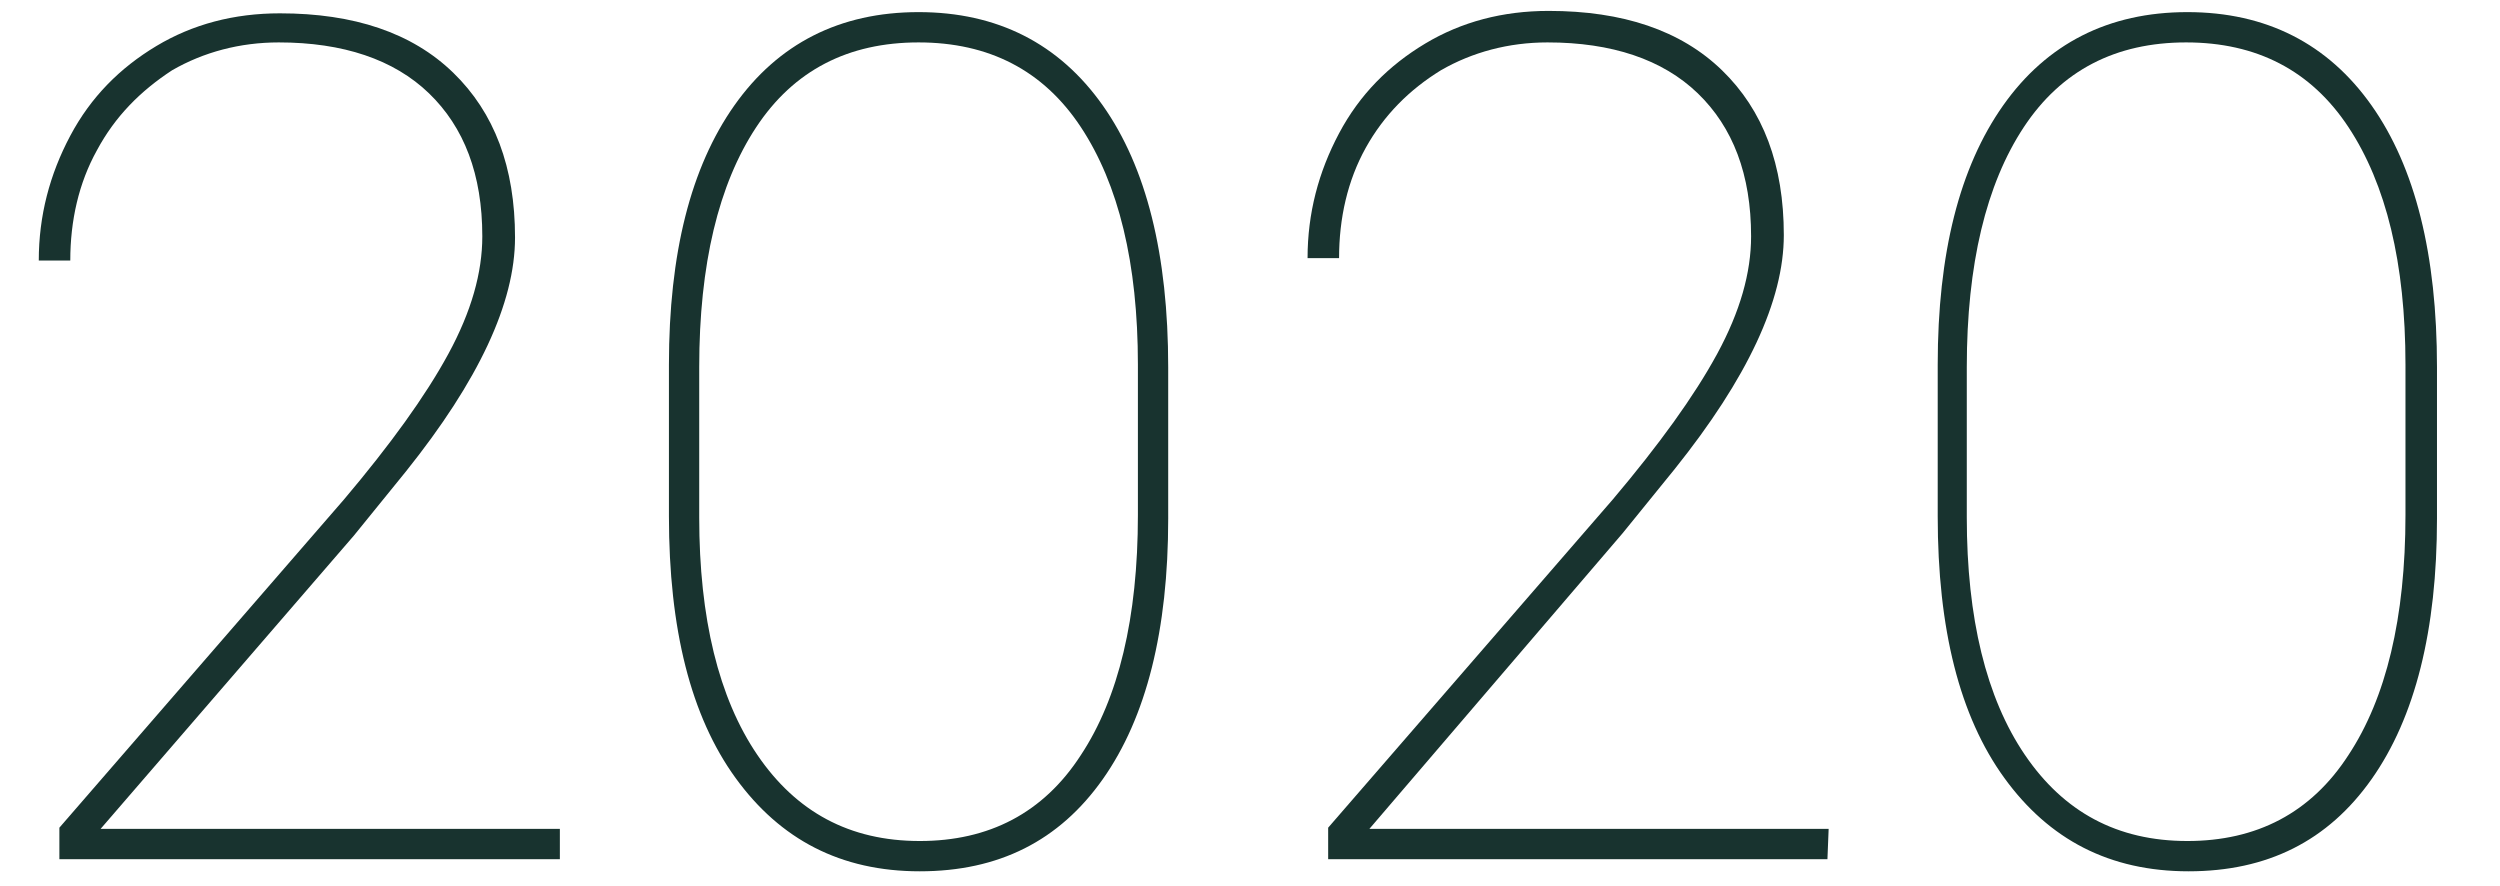
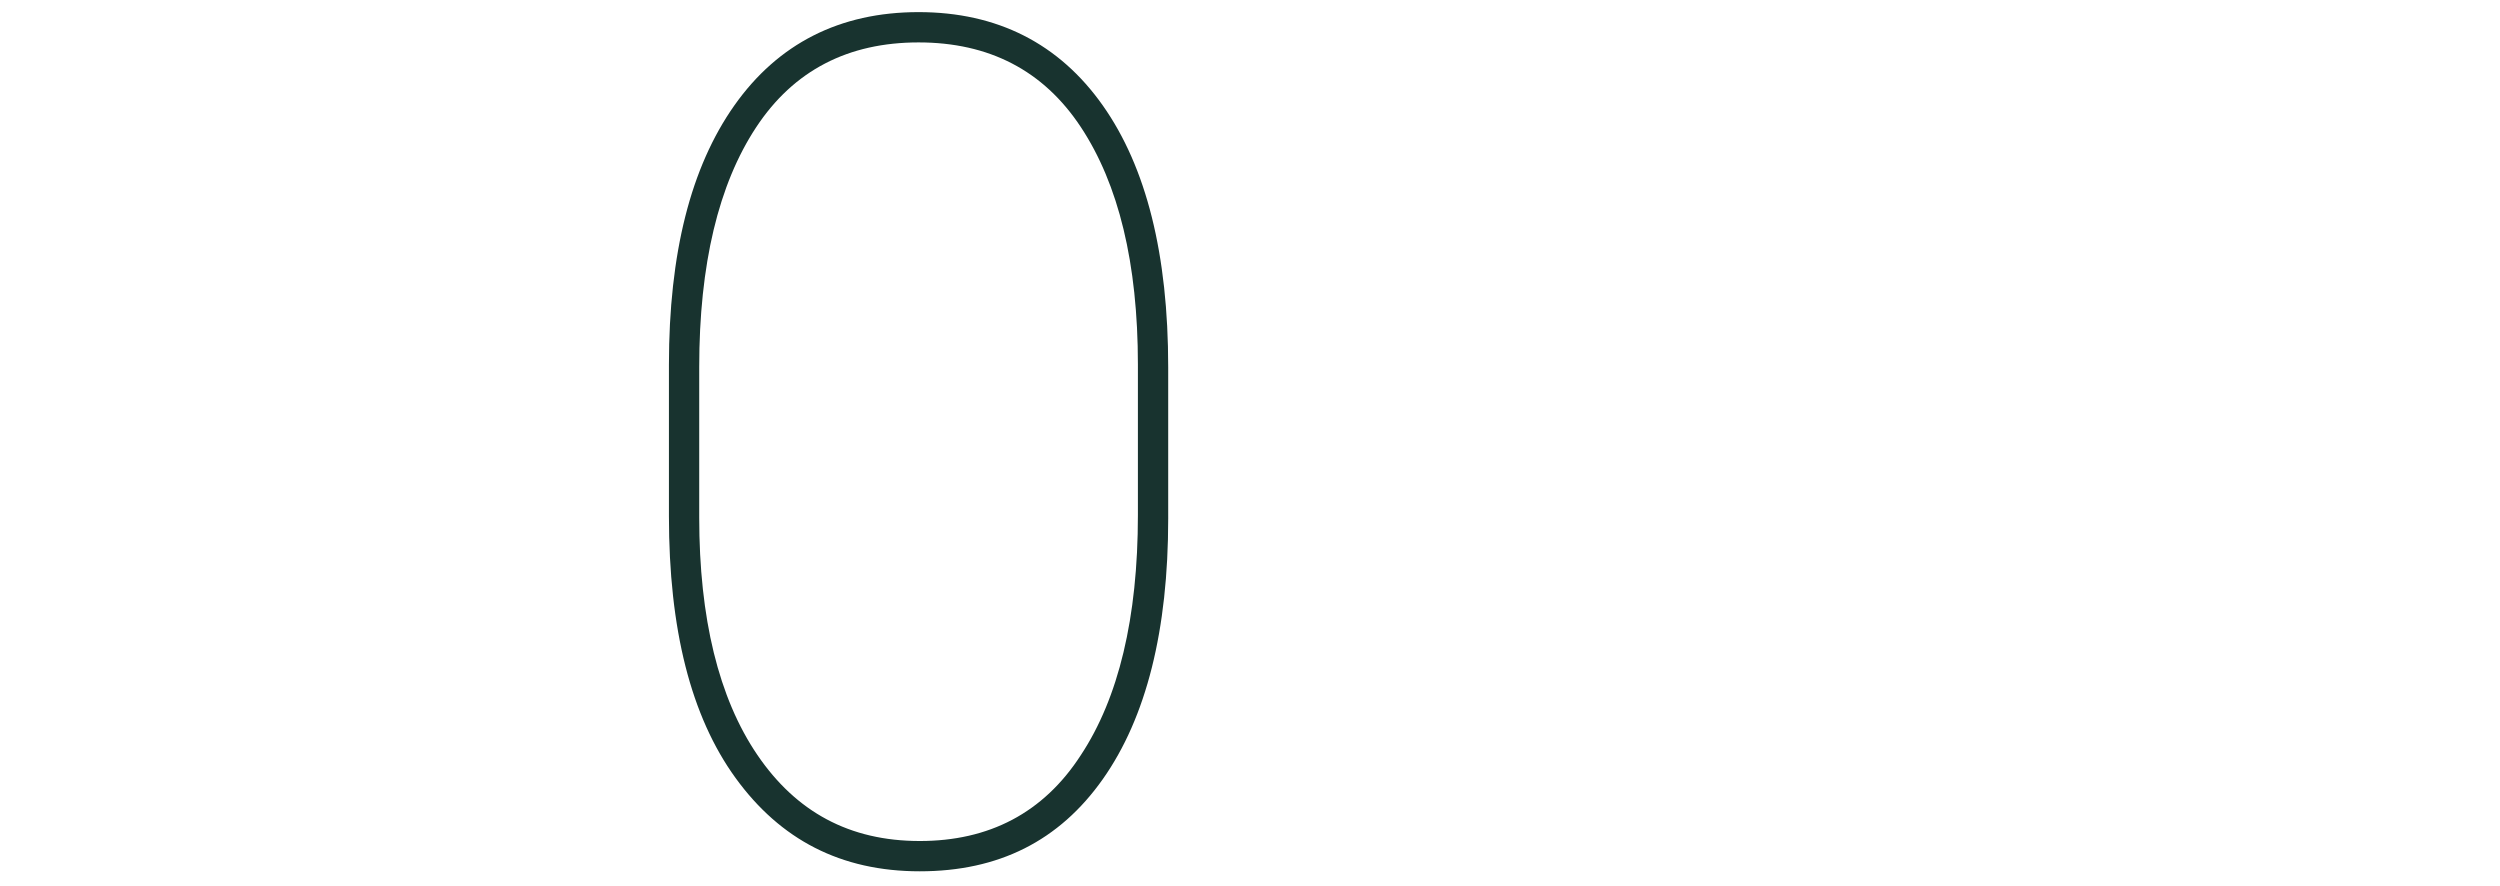
<svg xmlns="http://www.w3.org/2000/svg" version="1.1" id="Слой_1" x="0px" y="0px" viewBox="0 0 206.3 73.1" style="enable-background:new 0 0 206.3 73.1;" xml:space="preserve">
  <style type="text/css">
	.st0{fill:#18332F;}
</style>
  <g>
    <g>
-       <path class="st0" d="M46.2,70.9H4.9v-2.6l23.5-27.1c3.8-4.5,6.7-8.5,8.6-12c1.9-3.5,2.8-6.7,2.8-9.7c0-5.1-1.5-9-4.4-11.8    s-7.1-4.2-12.4-4.2c-3.2,0-6.2,0.8-8.8,2.3C11.6,7.5,9.5,9.6,8,12.4c-1.5,2.7-2.2,5.8-2.2,9.1H3.2c0-3.7,0.9-7.1,2.6-10.3    C7.5,8,9.9,5.6,12.9,3.8s6.4-2.7,10.2-2.7c6.1,0,10.9,1.6,14.3,4.9s5.1,7.8,5.1,13.6c0,5.4-3,11.8-9,19.3l-4.3,5.3L8.3,68.4h37.9    L46.2,70.9L46.2,70.9z" />
      <path class="st0" d="M96.4,42.8c0,9.2-1.8,16.4-5.4,21.5c-3.6,5.1-8.6,7.6-15.1,7.6c-6.5,0-11.5-2.6-15.2-7.7    c-3.7-5.1-5.5-12.3-5.5-21.6V30.1c0-9.2,1.8-16.3,5.4-21.4C64.2,3.6,69.3,1,75.8,1C82.3,1,87.4,3.6,91,8.7    c3.6,5.1,5.4,12.3,5.4,21.6L96.4,42.8L96.4,42.8z M93.9,30.1c0-8.4-1.6-14.9-4.7-19.6c-3.1-4.7-7.6-7-13.4-7    c-5.8,0-10.3,2.3-13.4,7c-3.1,4.7-4.7,11.3-4.7,19.8v12.4c0,8.3,1.6,14.9,4.8,19.6s7.6,7.1,13.4,7.1c5.7,0,10.2-2.3,13.3-7.1    c3.1-4.7,4.7-11.3,4.7-19.8V30.1z" />
-       <path class="st0" d="M150.8,70.9h-41.2v-2.6l23.5-27.1c3.8-4.5,6.7-8.5,8.6-12c1.9-3.5,2.8-6.7,2.8-9.7c0-5.1-1.5-9-4.4-11.8    s-7.1-4.2-12.4-4.2c-3.2,0-6.2,0.8-8.8,2.3c-2.6,1.6-4.7,3.7-6.2,6.4c-1.5,2.7-2.2,5.8-2.2,9.1h-2.6c0-3.7,0.9-7.1,2.6-10.3    c1.7-3.2,4.1-5.6,7.1-7.4s6.4-2.7,10.2-2.7c6.1,0,10.9,1.6,14.3,4.9s5.1,7.8,5.1,13.6c0,5.4-3,11.8-9,19.3l-4.3,5.3L113,68.4h37.9    L150.8,70.9L150.8,70.9z" />
-       <path class="st0" d="M201.1,42.8c0,9.2-1.8,16.4-5.4,21.5c-3.6,5.1-8.6,7.6-15.1,7.6c-6.5,0-11.5-2.6-15.2-7.7    c-3.7-5.1-5.5-12.3-5.5-21.6V30.1c0-9.2,1.8-16.3,5.4-21.4S174,1,180.5,1c6.5,0,11.6,2.6,15.2,7.7c3.6,5.1,5.4,12.3,5.4,21.6    L201.1,42.8L201.1,42.8z M198.5,30.1c0-8.4-1.6-14.9-4.7-19.6s-7.6-7-13.4-7c-5.8,0-10.3,2.3-13.4,7c-3.1,4.7-4.7,11.3-4.7,19.8    v12.4c0,8.3,1.6,14.9,4.8,19.6c3.2,4.7,7.6,7.1,13.4,7.1c5.7,0,10.2-2.3,13.3-7.1c3.1-4.7,4.7-11.3,4.7-19.8L198.5,30.1    L198.5,30.1z" />
    </g>
  </g>
</svg>